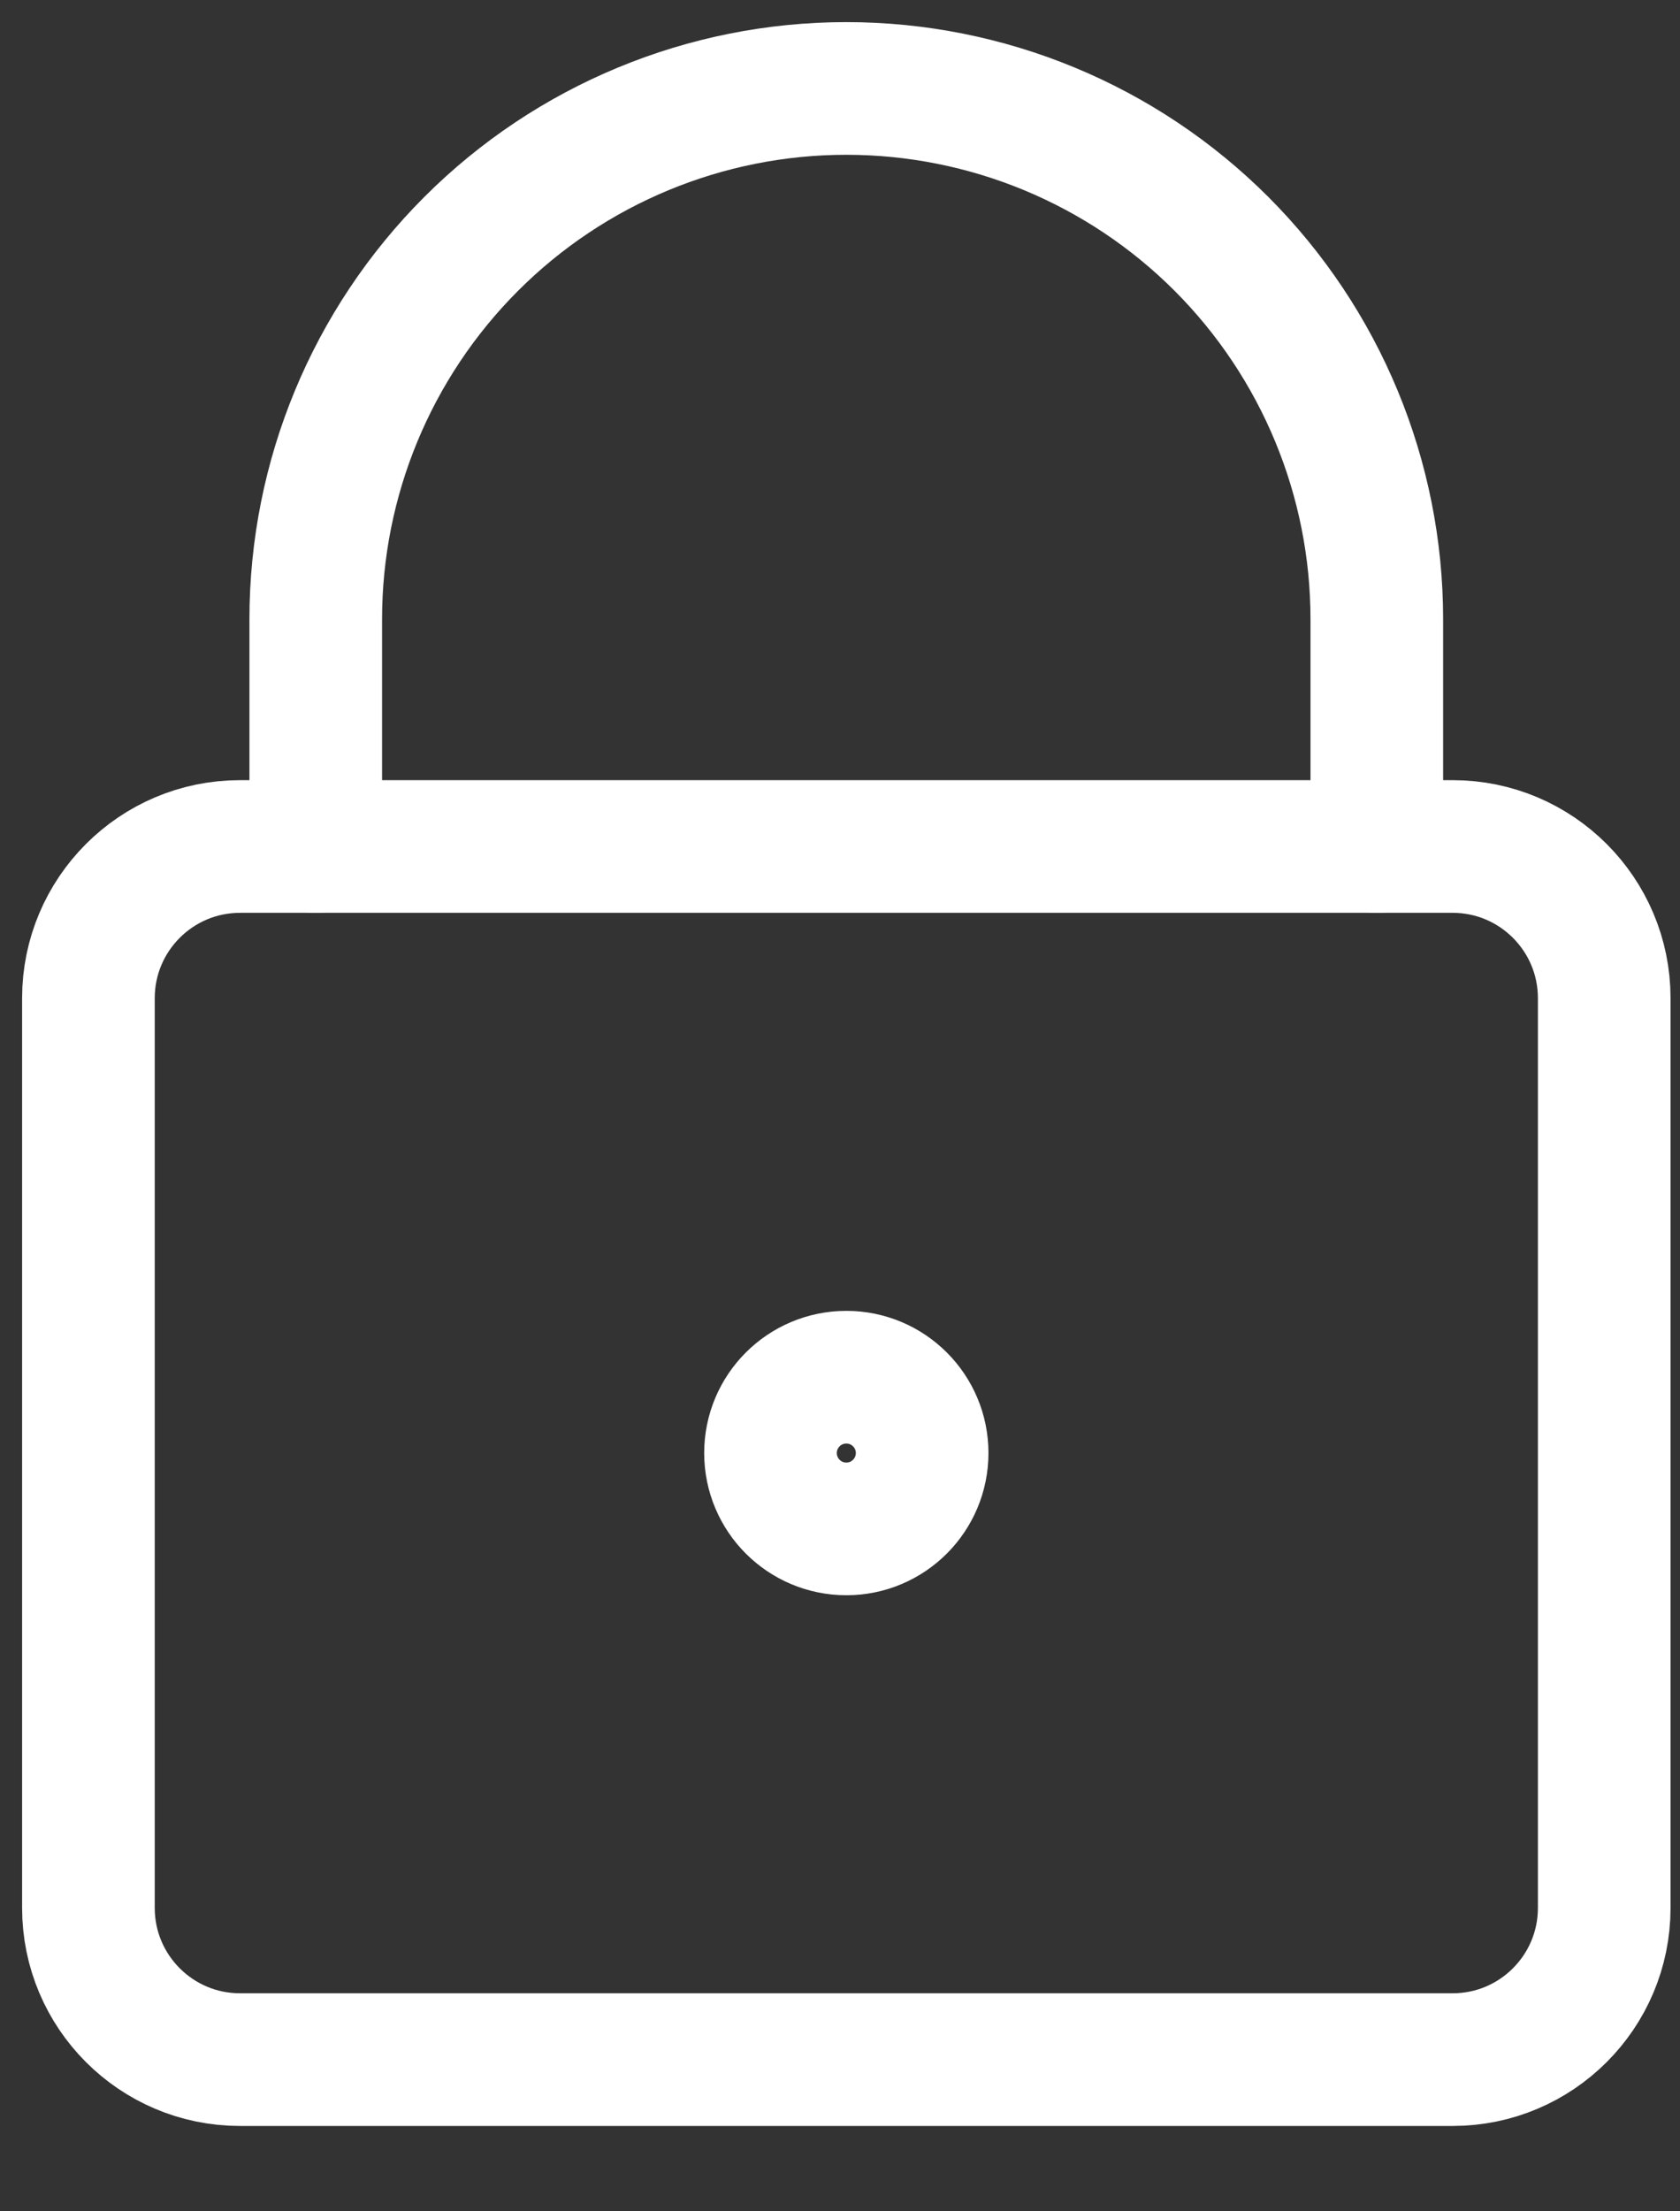
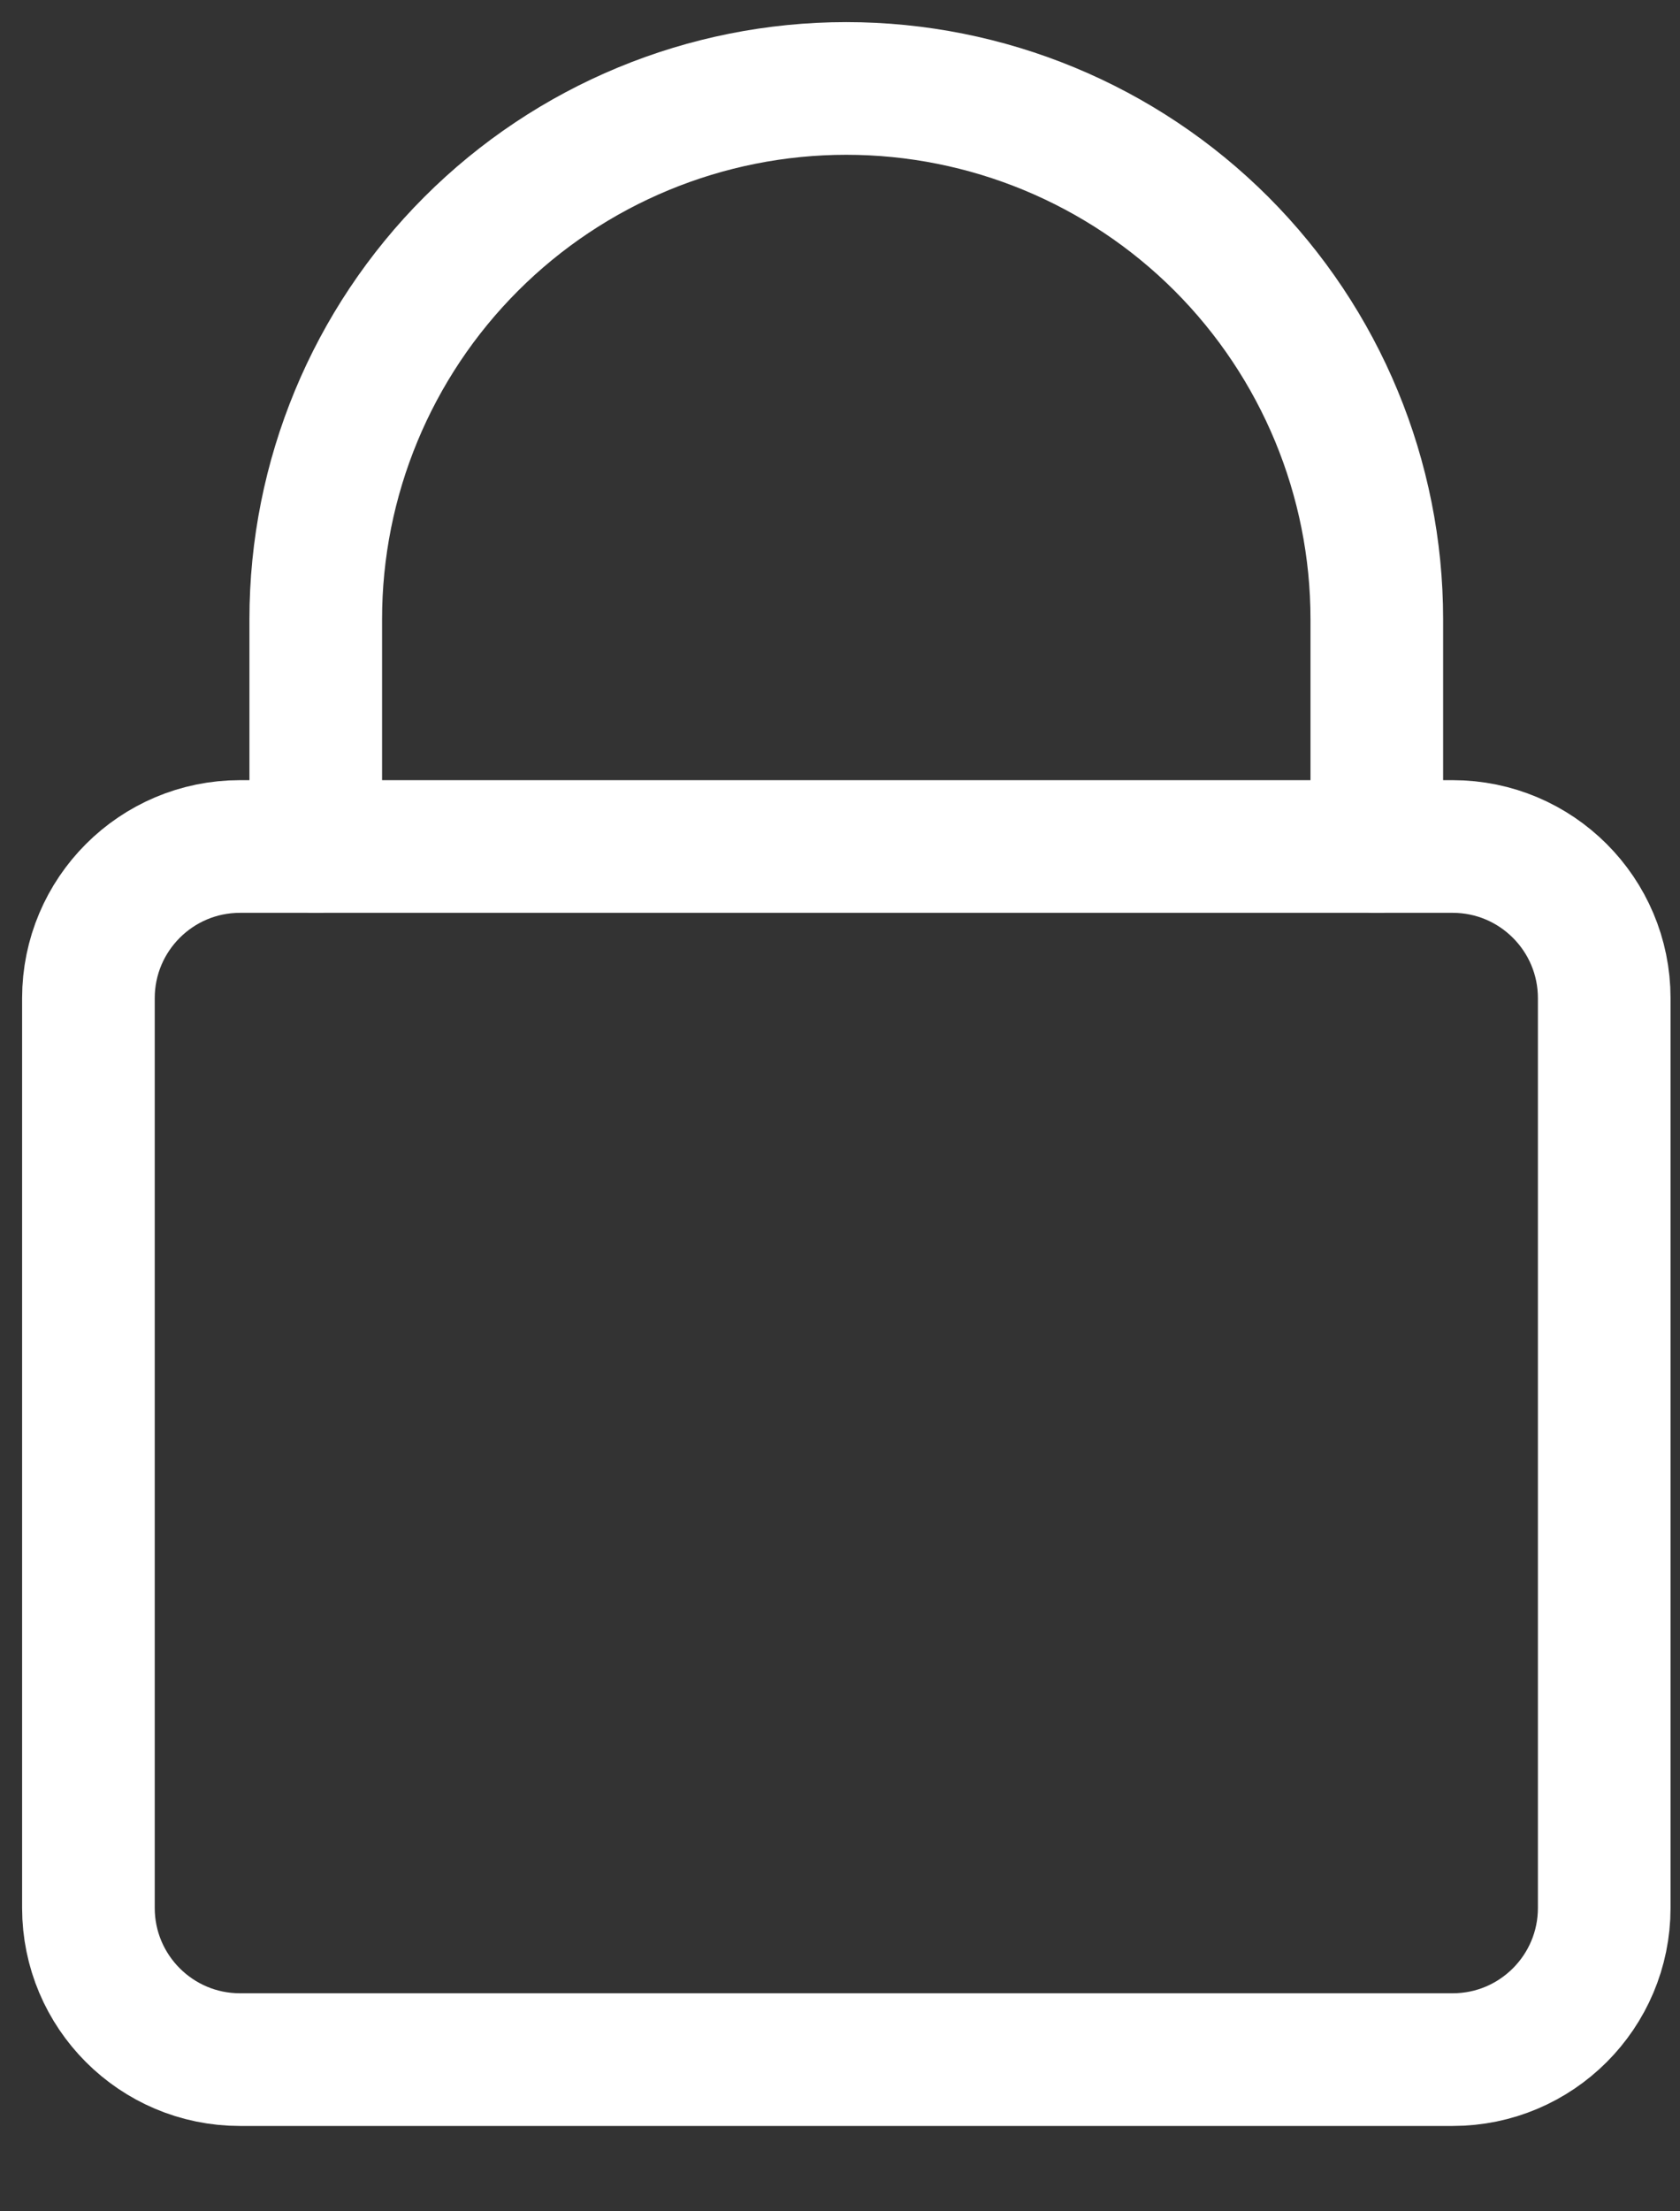
<svg xmlns="http://www.w3.org/2000/svg" width="19" height="25" viewBox="0 0 19 25" fill="none">
  <rect x="0" y="0" width="19" height="25" fill="#333333" stroke="none" />
  <path d="M16.429 9.57H2.714C1.768 9.57 1 10.338 1 11.285V21.57C1 22.517 1.768 23.285 2.714 23.285H16.429C17.375 23.285 18.143 22.517 18.143 21.57V11.285C18.143 10.338 17.375 9.57 16.429 9.57Z" stroke="white" stroke-width="1.5" stroke-linecap="round" stroke-linejoin="round" />
  <path d="M15.571 9.571V7C15.571 5.409 14.939 3.883 13.814 2.757C12.689 1.632 11.163 1 9.571 1C7.98 1 6.454 1.632 5.329 2.757C4.203 3.883 3.571 5.409 3.571 7V9.571" stroke="white" stroke-width="1.5" stroke-linecap="round" stroke-linejoin="round" />
-   <path d="M9.572 17.285C10.045 17.285 10.429 16.901 10.429 16.427C10.429 15.954 10.045 15.57 9.572 15.57C9.098 15.57 8.714 15.954 8.714 16.427C8.714 16.901 9.098 17.285 9.572 17.285Z" stroke="white" stroke-width="1.5" stroke-linecap="round" stroke-linejoin="round" />
</svg>